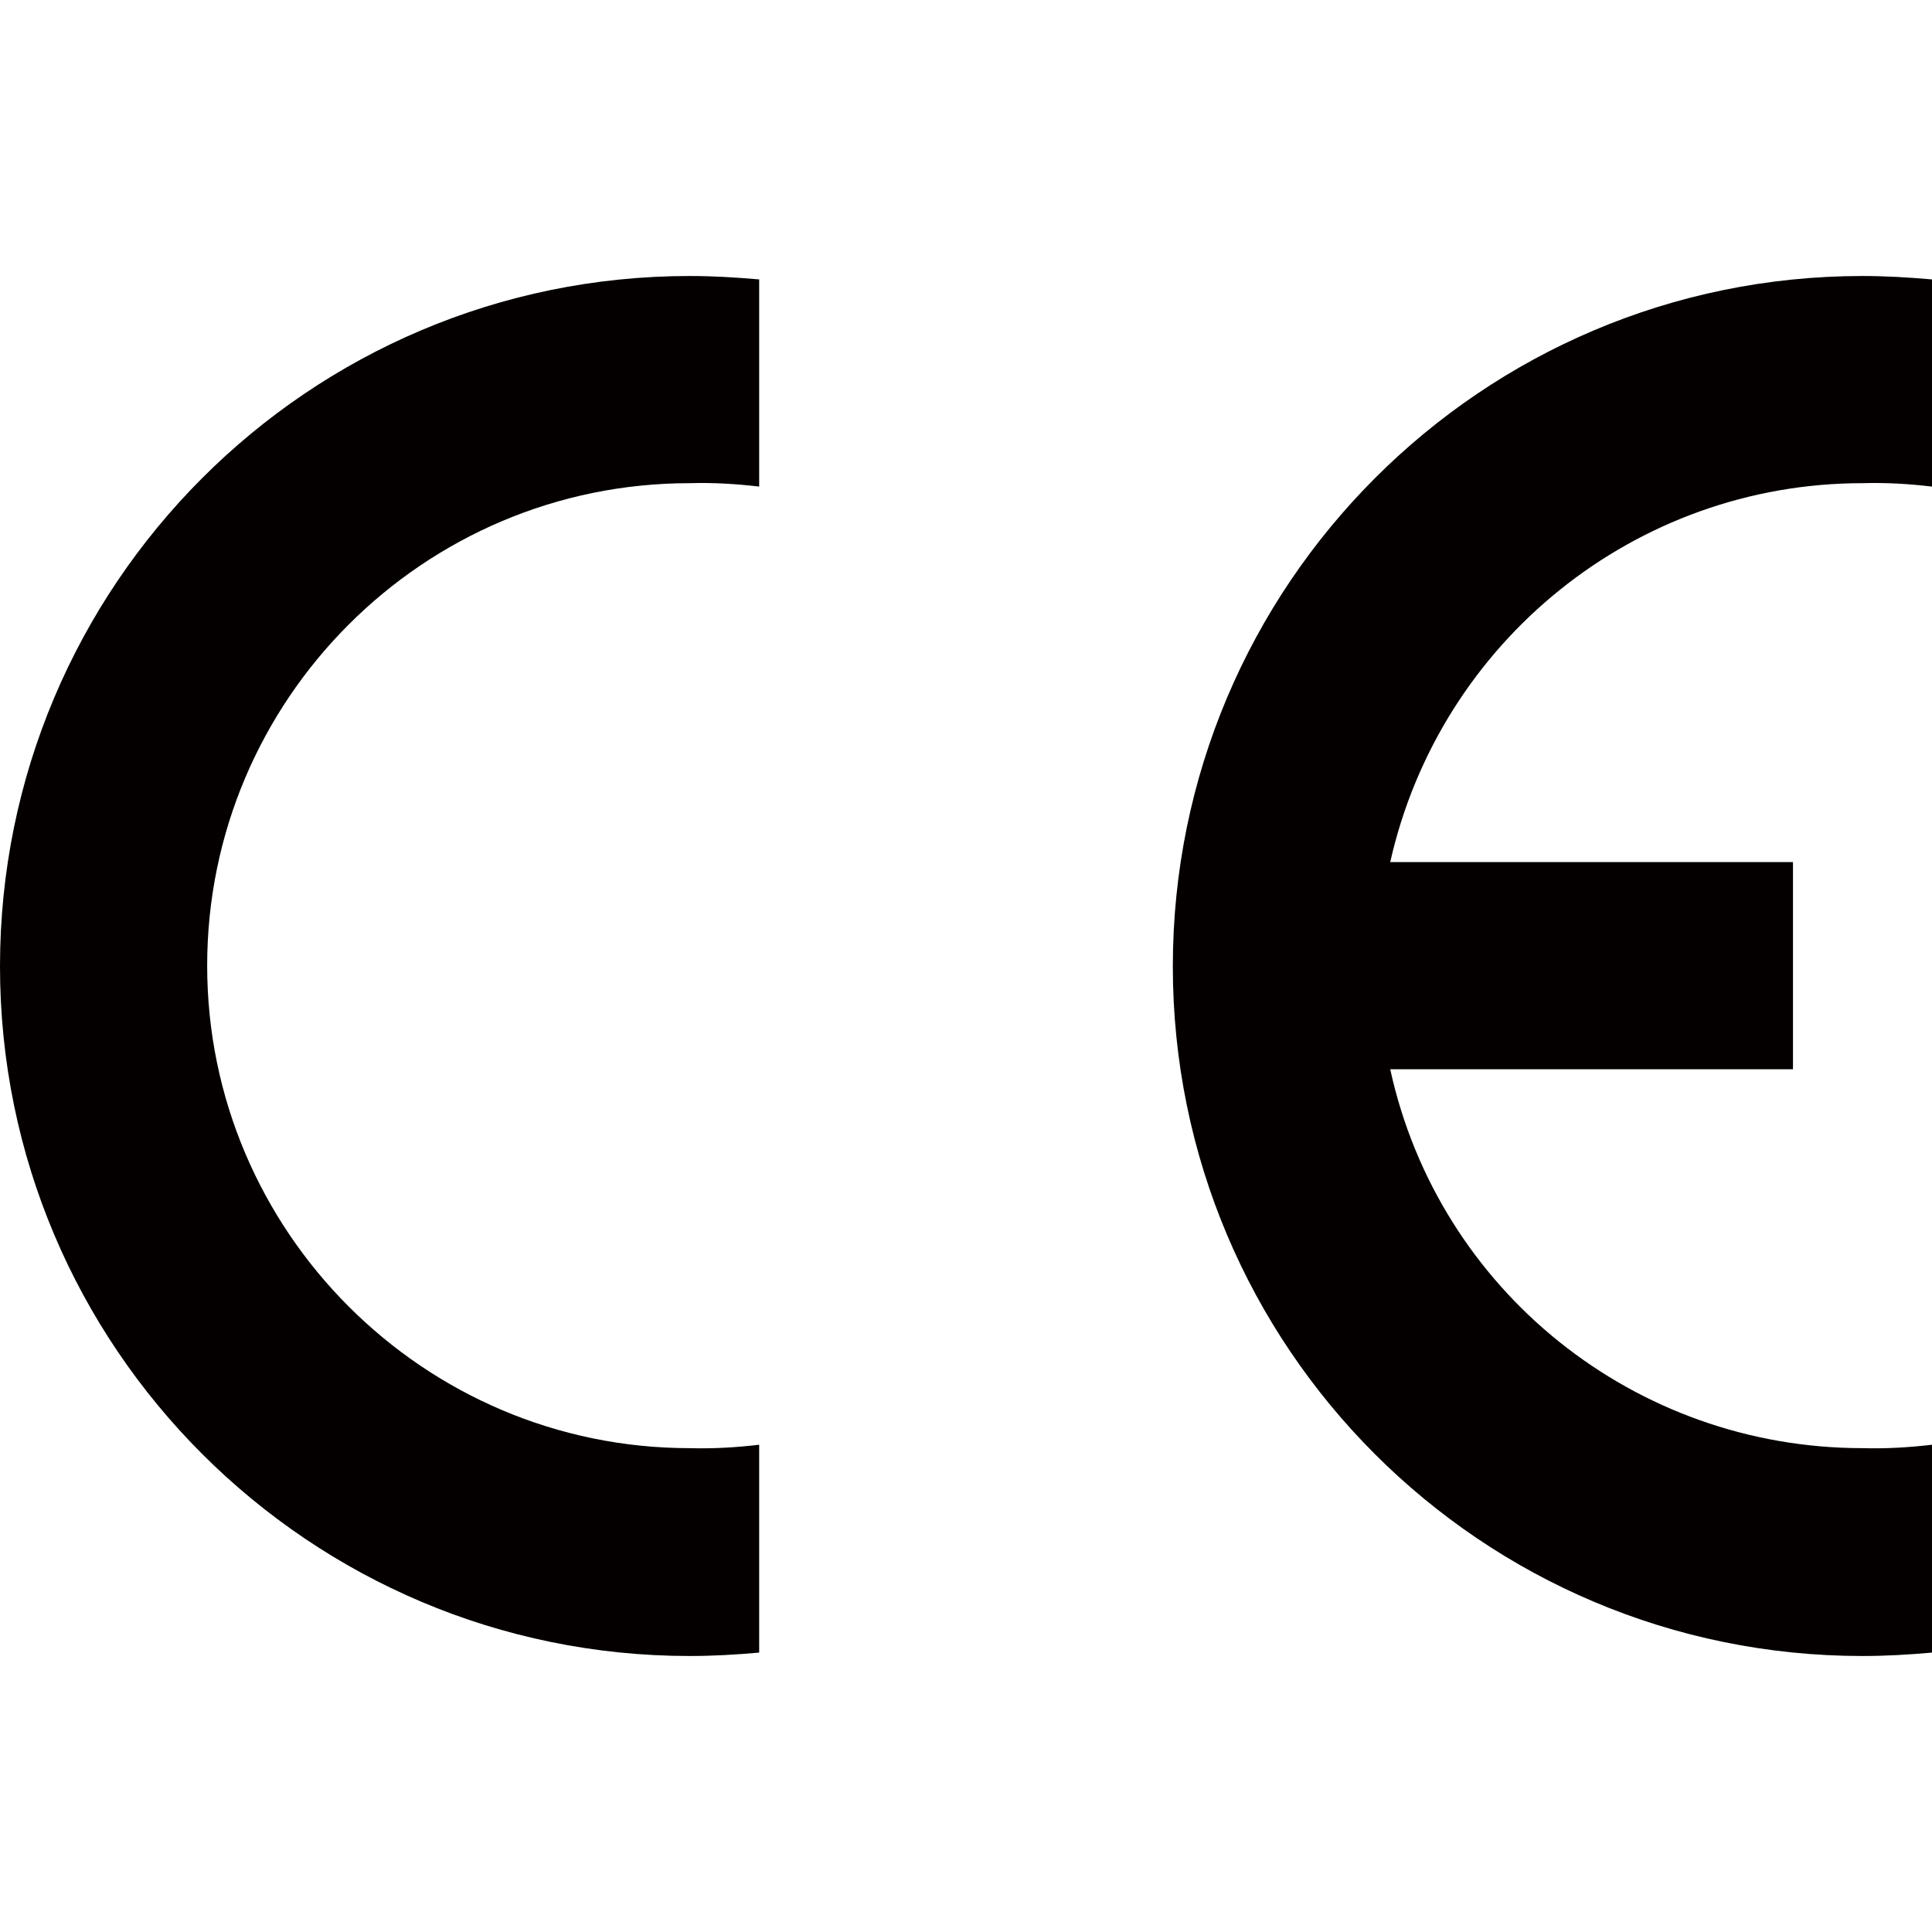
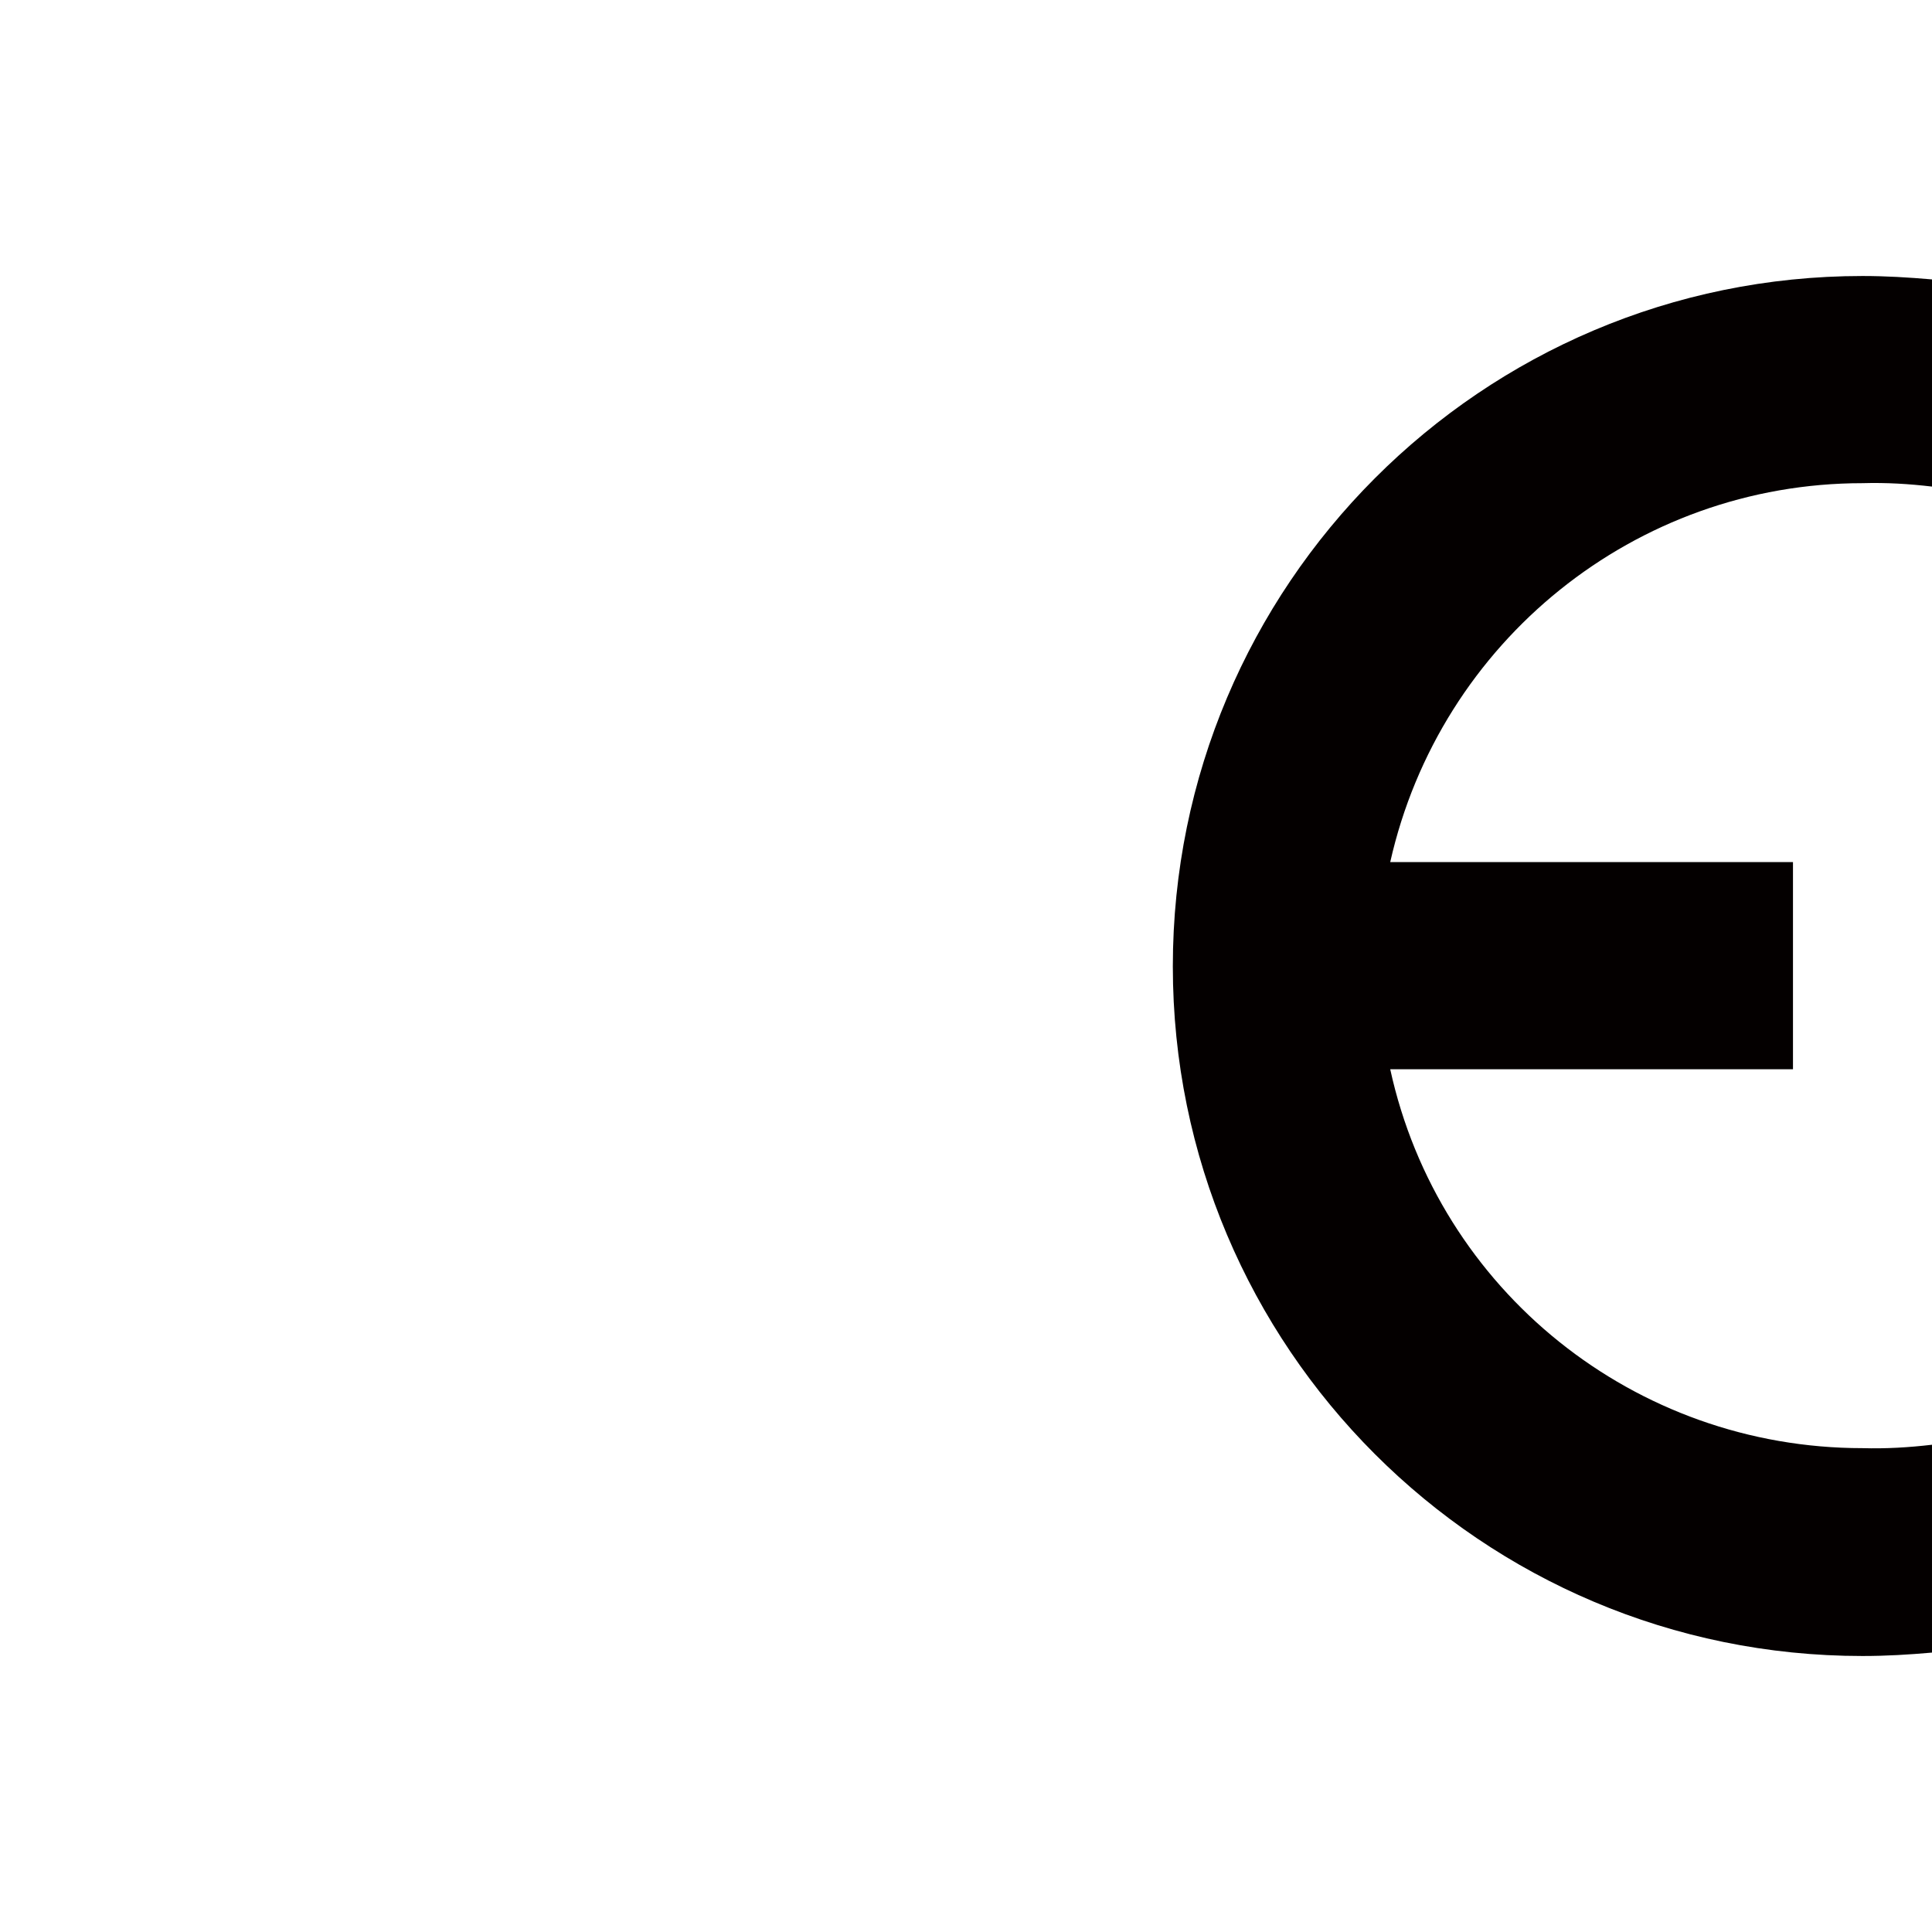
<svg xmlns="http://www.w3.org/2000/svg" version="1.1" id="图层_1" x="0px" y="0px" viewBox="0 0 28.35 28.35" style="enable-background:new 0 0 28.35 28.35;" xml:space="preserve">
  <style type="text/css">
	.st0{fill:#040000;}
</style>
  <g>
    <g>
-       <path class="st0" d="M11.14,24.25c-0.34,0.03-0.67,0.05-1.02,0.05C4.54,24.3,0,19.77,0,14.18S4.53,4.05,10.12,4.05    c0.34,0,0.67,0.02,1.02,0.05v3.04c-0.34-0.04-0.67-0.06-1.02-0.05c-3.91,0-7.08,3.18-7.08,7.08s3.18,7.08,7.08,7.08    c0.34,0.01,0.68-0.01,1.02-0.05V24.25z" />
      <path class="st0" d="M28.35,24.25c-0.34,0.03-0.67,0.05-1.02,0.05c-5.59,0-10.12-4.53-10.12-10.12S21.74,4.05,27.33,4.05    c0.34,0,0.67,0.02,1.02,0.05v3.04c-0.34-0.04-0.67-0.06-1.02-0.05c-3.33,0-6.2,2.32-6.93,5.56h5.91v3.04H20.4    c0.71,3.25,3.59,5.56,6.93,5.56c0.34,0.01,0.68-0.01,1.02-0.05V24.25z" />
    </g>
  </g>
</svg>